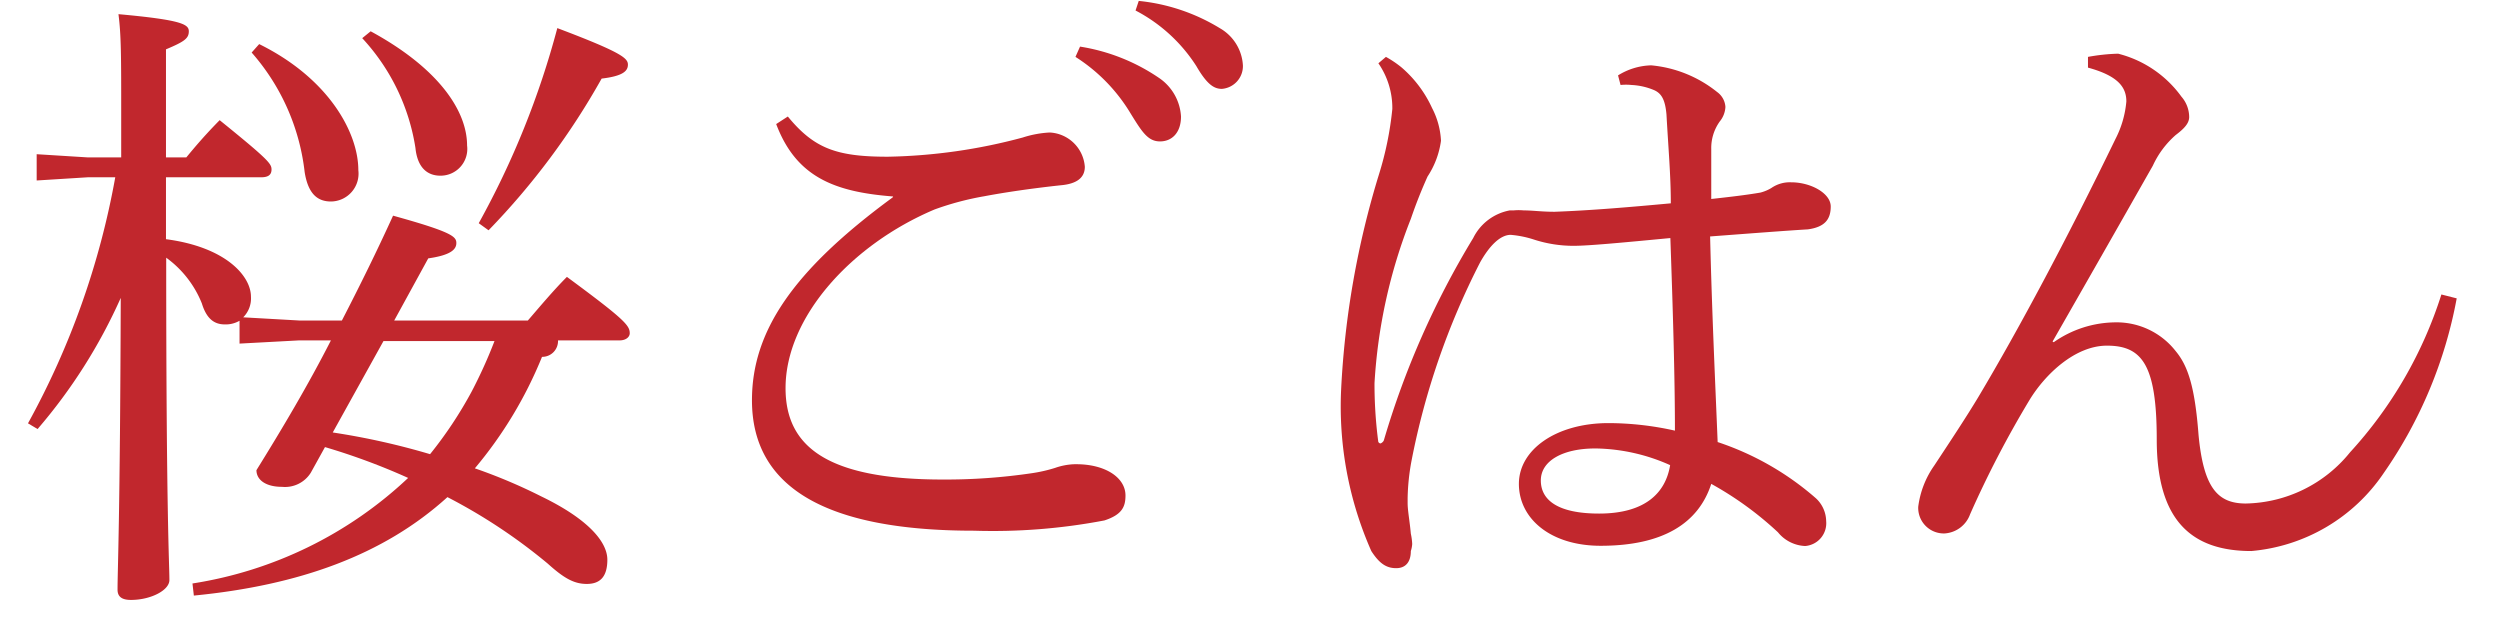
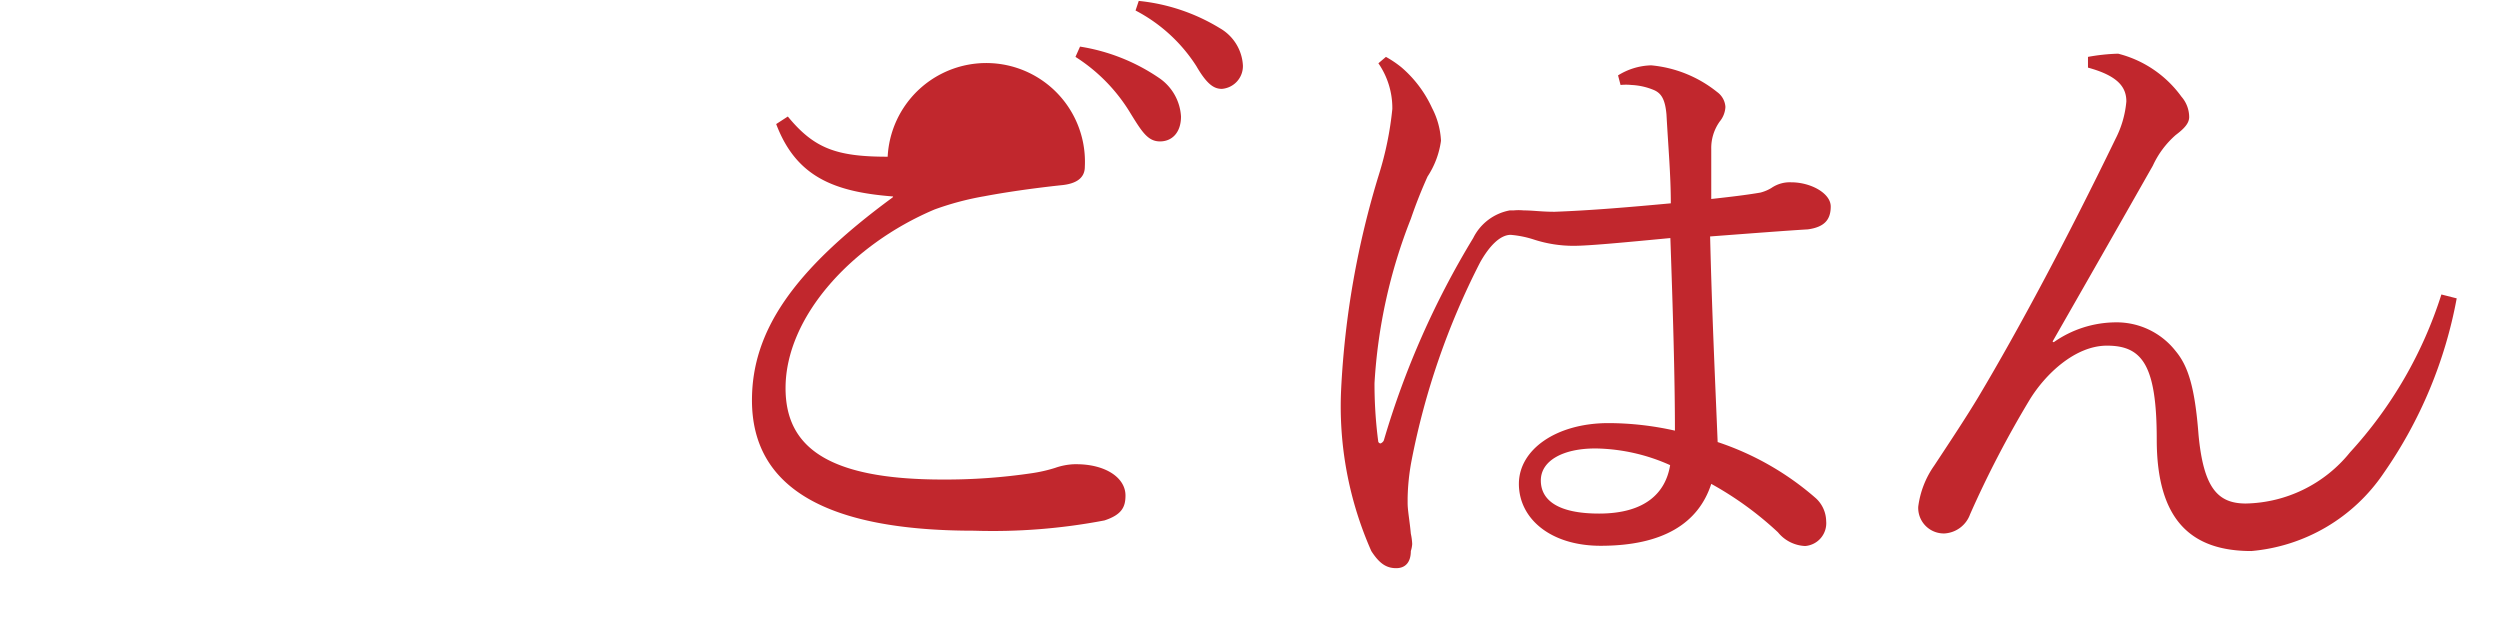
<svg xmlns="http://www.w3.org/2000/svg" width="106.35" height="26.24" viewBox="0 0 107 27">
  <defs>
    <style>
      .cls-1 {
        fill: #c1272d;
      }
    </style>
  </defs>
  <title>04_recommend_title</title>
  <g id="レイヤー_2" data-name="レイヤー 2">
    <g id="レイヤー_1-2" data-name="レイヤー 1">
      <g id="_04_recommend_title" data-name="04_recommend_title">
-         <path class="cls-1" d="M14.48,14.73c.78-1.51,1.54-3.05,2.24-4.59,2.6.72,2.77.92,2.77,1.2s-.25.53-1.23.67l-1.49,2.72h5.85c.51-.59,1.12-1.32,1.71-1.91,2.55,1.88,2.75,2.13,2.75,2.47,0,.14-.14.31-.45.31H23.94a.69.69,0,0,1-.7.72A18.24,18.24,0,0,1,20.3,21.2a23.56,23.56,0,0,1,2.91,1.23c2.07,1,2.89,2,2.89,2.77s-.34,1.06-.9,1.06-1-.25-1.71-.89a24.24,24.24,0,0,0-4.39-2.91C16.3,25,12.6,26.32,8,26.77l-.06-.53a17.73,17.73,0,0,0,9.44-4.62,28.45,28.45,0,0,0-3.64-1.35l-.62,1.12a1.33,1.33,0,0,1-1.26.62c-.72,0-1.12-.31-1.12-.73C11.87,19.46,13,17.56,14,15.6h-1.4L10,15.74v-1a1.21,1.21,0,0,1-.65.16c-.5,0-.81-.3-1-.92a4.56,4.56,0,0,0-1.56-2c0,11.34.14,13.38.14,14.11,0,.45-.82.87-1.68.87-.4,0-.59-.14-.59-.45,0-.9.11-3,.14-12.77a23.38,23.38,0,0,1-3.64,5.74l-.42-.25A35.13,35.13,0,0,0,4.56,8.46H3.36L1.12,8.6V7.45l2.24.14H4.82V5.66c0-2.47,0-3.42-.12-4.34,2.75.25,3.08.44,3.08.75s-.19.45-1,.79V7.59h.89c.42-.51.84-1,1.46-1.63C11.28,7.7,11.4,7.87,11.4,8.12s-.17.34-.45.34H6.78v2.71c2.6.34,3.72,1.6,3.72,2.52a1.17,1.17,0,0,1-.34.9l2.47.14ZM10.86,2.63c3.06,1.51,4.34,3.89,4.34,5.52A1.22,1.22,0,0,1,14,9.52c-.59,0-1-.34-1.15-1.29A9.55,9.55,0,0,0,10.53,3Zm3.22,17a31.51,31.51,0,0,1,4.26.95,17.85,17.85,0,0,0,1.82-2.74,21.06,21.06,0,0,0,1-2.21H16.3ZM15.74,2.07c3,1.63,4.22,3.5,4.22,5a1.17,1.17,0,0,1-1.17,1.32c-.56,0-1-.34-1.09-1.21a9.11,9.11,0,0,0-2.33-4.81Zm4.73,8.4a37.3,37.3,0,0,0,3.44-8.54C26.74,3,27,3.25,27,3.53s-.22.5-1.15.61a31.9,31.9,0,0,1-4.95,6.64Z" transform="translate(-0.73 -0.7)" />
-         <path class="cls-1" d="M38.61,9.3c-2.6-.2-4.25-.87-5.12-3.17L34,5.8c1.15,1.4,2.13,1.76,4.37,1.76a24.29,24.29,0,0,0,5.91-.84,4.6,4.6,0,0,1,1.18-.22A1.62,1.62,0,0,1,47,8c0,.47-.34.75-1.06.81-1.29.14-2.44.31-3.34.48a12.64,12.64,0,0,0-2.18.58c-3.64,1.54-6.52,4.71-6.52,7.82,0,2.54,1.79,4,6.88,4a25.74,25.74,0,0,0,3.92-.28,6.47,6.47,0,0,0,1-.23,2.85,2.85,0,0,1,.84-.16h.09c1.26,0,2.15.58,2.15,1.37,0,.5-.16.84-.92,1.09a26,26,0,0,1-5.71.45c-6.41,0-9.72-1.85-9.72-5.71,0-3,1.77-5.66,6.16-8.88Zm8.18-6.56a8.48,8.48,0,0,1,3.5,1.4,2.19,2.19,0,0,1,.92,1.66c0,.7-.39,1.09-.92,1.09S49.5,6.47,49,5.66a7.51,7.51,0,0,0-2.41-2.47Zm2.57-2a8.42,8.42,0,0,1,3.56,1.2,2,2,0,0,1,1,1.63A1,1,0,0,1,53,4.59c-.33,0-.64-.17-1.12-1a7,7,0,0,0-2.66-2.43Z" transform="translate(-0.73 -0.7)" />
+         <path class="cls-1" d="M38.61,9.3c-2.6-.2-4.25-.87-5.12-3.17L34,5.8c1.15,1.4,2.13,1.76,4.37,1.76A1.62,1.62,0,0,1,47,8c0,.47-.34.75-1.06.81-1.29.14-2.44.31-3.34.48a12.64,12.64,0,0,0-2.18.58c-3.64,1.54-6.52,4.71-6.52,7.82,0,2.54,1.79,4,6.88,4a25.74,25.74,0,0,0,3.92-.28,6.47,6.47,0,0,0,1-.23,2.85,2.85,0,0,1,.84-.16h.09c1.26,0,2.15.58,2.15,1.37,0,.5-.16.84-.92,1.09a26,26,0,0,1-5.71.45c-6.41,0-9.72-1.85-9.72-5.71,0-3,1.77-5.66,6.16-8.88Zm8.18-6.56a8.48,8.48,0,0,1,3.5,1.4,2.19,2.19,0,0,1,.92,1.66c0,.7-.39,1.09-.92,1.09S49.5,6.47,49,5.66a7.51,7.51,0,0,0-2.41-2.47Zm2.57-2a8.42,8.42,0,0,1,3.56,1.2,2,2,0,0,1,1,1.63A1,1,0,0,1,53,4.59c-.33,0-.64-.17-1.12-1a7,7,0,0,0-2.66-2.43Z" transform="translate(-0.73 -0.7)" />
        <path class="cls-1" d="M70.34,4a2.87,2.87,0,0,1,1.45-.44,5.4,5.4,0,0,1,2.89,1.17.87.87,0,0,1,.36.65,1.09,1.09,0,0,1-.25.64,2,2,0,0,0-.37,1.2c0,.4,0,.82,0,1.38v.81c.81-.09,1.51-.17,2.15-.28a1.78,1.78,0,0,0,.48-.2,1.42,1.42,0,0,1,.87-.25c.86,0,1.73.48,1.73,1.06s-.28.9-1,1c-1,.06-2.41.17-4.28.31.08,3.33.22,6.3.33,9A12.51,12.51,0,0,1,79,22.51a1.39,1.39,0,0,1,.45,1,1,1,0,0,1-.92,1.09A1.62,1.62,0,0,1,77.34,24a14.67,14.67,0,0,0-2.92-2.12c-.56,1.73-2.12,2.71-4.84,2.71-2.21,0-3.58-1.2-3.58-2.71s1.65-2.66,3.92-2.66a13.39,13.39,0,0,1,2.91.33c0-2.35-.09-5.29-.2-8.43-2.1.2-3.58.34-4.23.34a5.6,5.6,0,0,1-1.76-.28,4.45,4.45,0,0,0-1-.2c-.47,0-.95.51-1.34,1.21a32.57,32.57,0,0,0-3,8.68,9.71,9.71,0,0,0-.17,1.62v.23c0,.33.09.78.14,1.34a2.66,2.66,0,0,1,.06.45,1.21,1.21,0,0,1-.06.31c0,.47-.22.75-.64.75s-.73-.19-1.09-.75a15.64,15.64,0,0,1-1.32-7.09,38.36,38.36,0,0,1,1.65-9.38,14.38,14.38,0,0,0,.59-2.88,3.45,3.45,0,0,0-.61-2l.33-.28a4.61,4.61,0,0,1,.67.45,5.18,5.18,0,0,1,1.35,1.79,3.46,3.46,0,0,1,.39,1.43A3.77,3.77,0,0,1,62,8.43c-.25.56-.48,1.12-.73,1.85a23.2,23.2,0,0,0-1.59,7.19A19.36,19.36,0,0,0,59.84,20a.11.11,0,0,0,.11.11s.11-.05.14-.14A37.22,37.22,0,0,1,64,11.12a2.24,2.24,0,0,1,1.6-1.21h.17a2.27,2.27,0,0,1,.44,0c.4,0,.79.06,1.35.06,1.62-.06,3.25-.2,5.09-.37,0-1.23-.11-2.43-.19-3.89-.06-.67-.23-.92-.53-1.06a2.87,2.87,0,0,0-1-.23,2.28,2.28,0,0,0-.48,0Zm-1,16.33c-1.4,0-2.38.53-2.38,1.4s.76,1.45,2.55,1.45c2,0,2.91-.89,3.11-2.12A8.24,8.24,0,0,0,69.38,20.33Z" transform="translate(-0.73 -0.7)" />
        <path class="cls-1" d="M89.41,15.68a4.76,4.76,0,0,1,2.71-.87,3.28,3.28,0,0,1,2.63,1.26c.54.65.84,1.57,1,3.67.22,2.32.84,3,2.07,3a6,6,0,0,0,4.56-2.24,18.49,18.49,0,0,0,4-6.91l.67.17a19.59,19.59,0,0,1-3.19,7.64,7.81,7.81,0,0,1-5.8,3.42c-2.63,0-4.14-1.35-4.14-4.88,0-3.27-.64-4.11-2.18-4.11-1.38,0-2.69,1.23-3.39,2.38a44.72,44.72,0,0,0-2.6,5,1.27,1.27,0,0,1-1.12.84h-.06a1.12,1.12,0,0,1-1.09-1.17,4,4,0,0,1,.7-1.8c.72-1.09,1.42-2.15,1.93-3,1.79-3,3.92-7,6-11.29a4.42,4.42,0,0,0,.48-1.65c0-.62-.36-1.12-1.68-1.48V3.19a8.49,8.49,0,0,1,1.32-.14A4.9,4.9,0,0,1,95,4.93a1.37,1.37,0,0,1,.34.89c0,.28-.22.51-.59.79a4,4,0,0,0-1,1.34c-1.56,2.75-3,5.27-4.39,7.7Z" transform="translate(-0.73 -0.7)" />
      </g>
    </g>
  </g>
</svg>